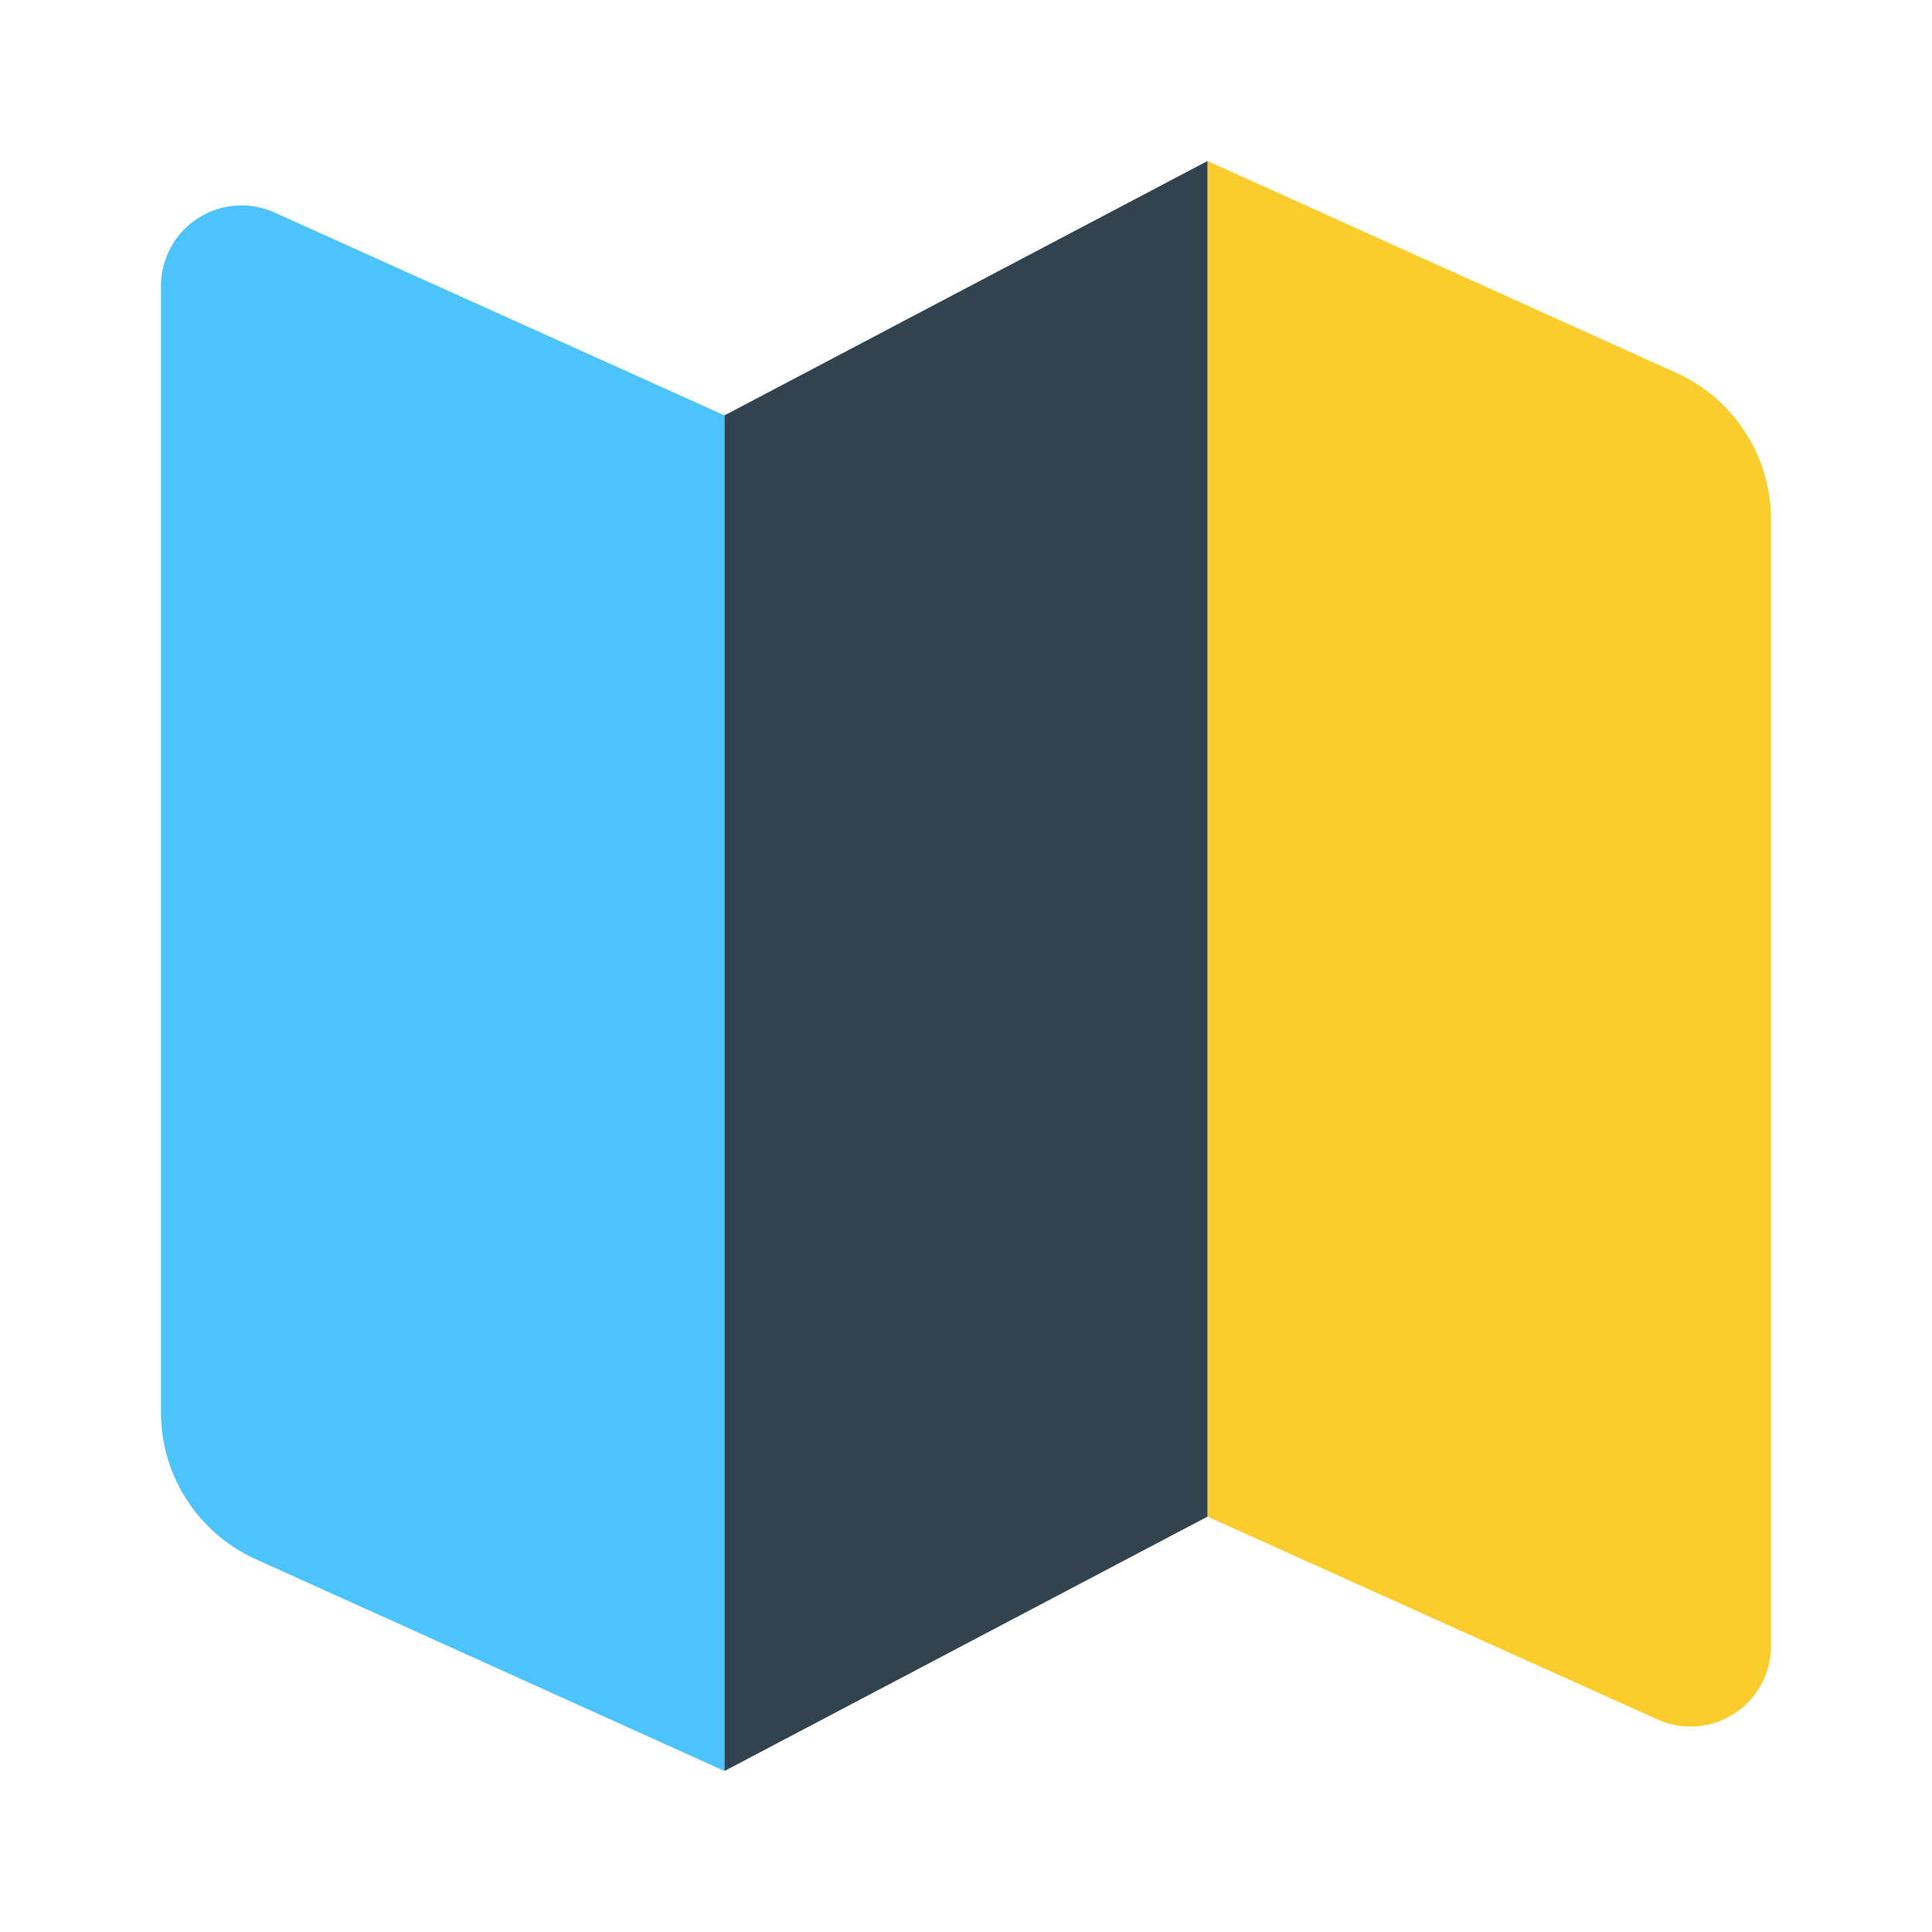
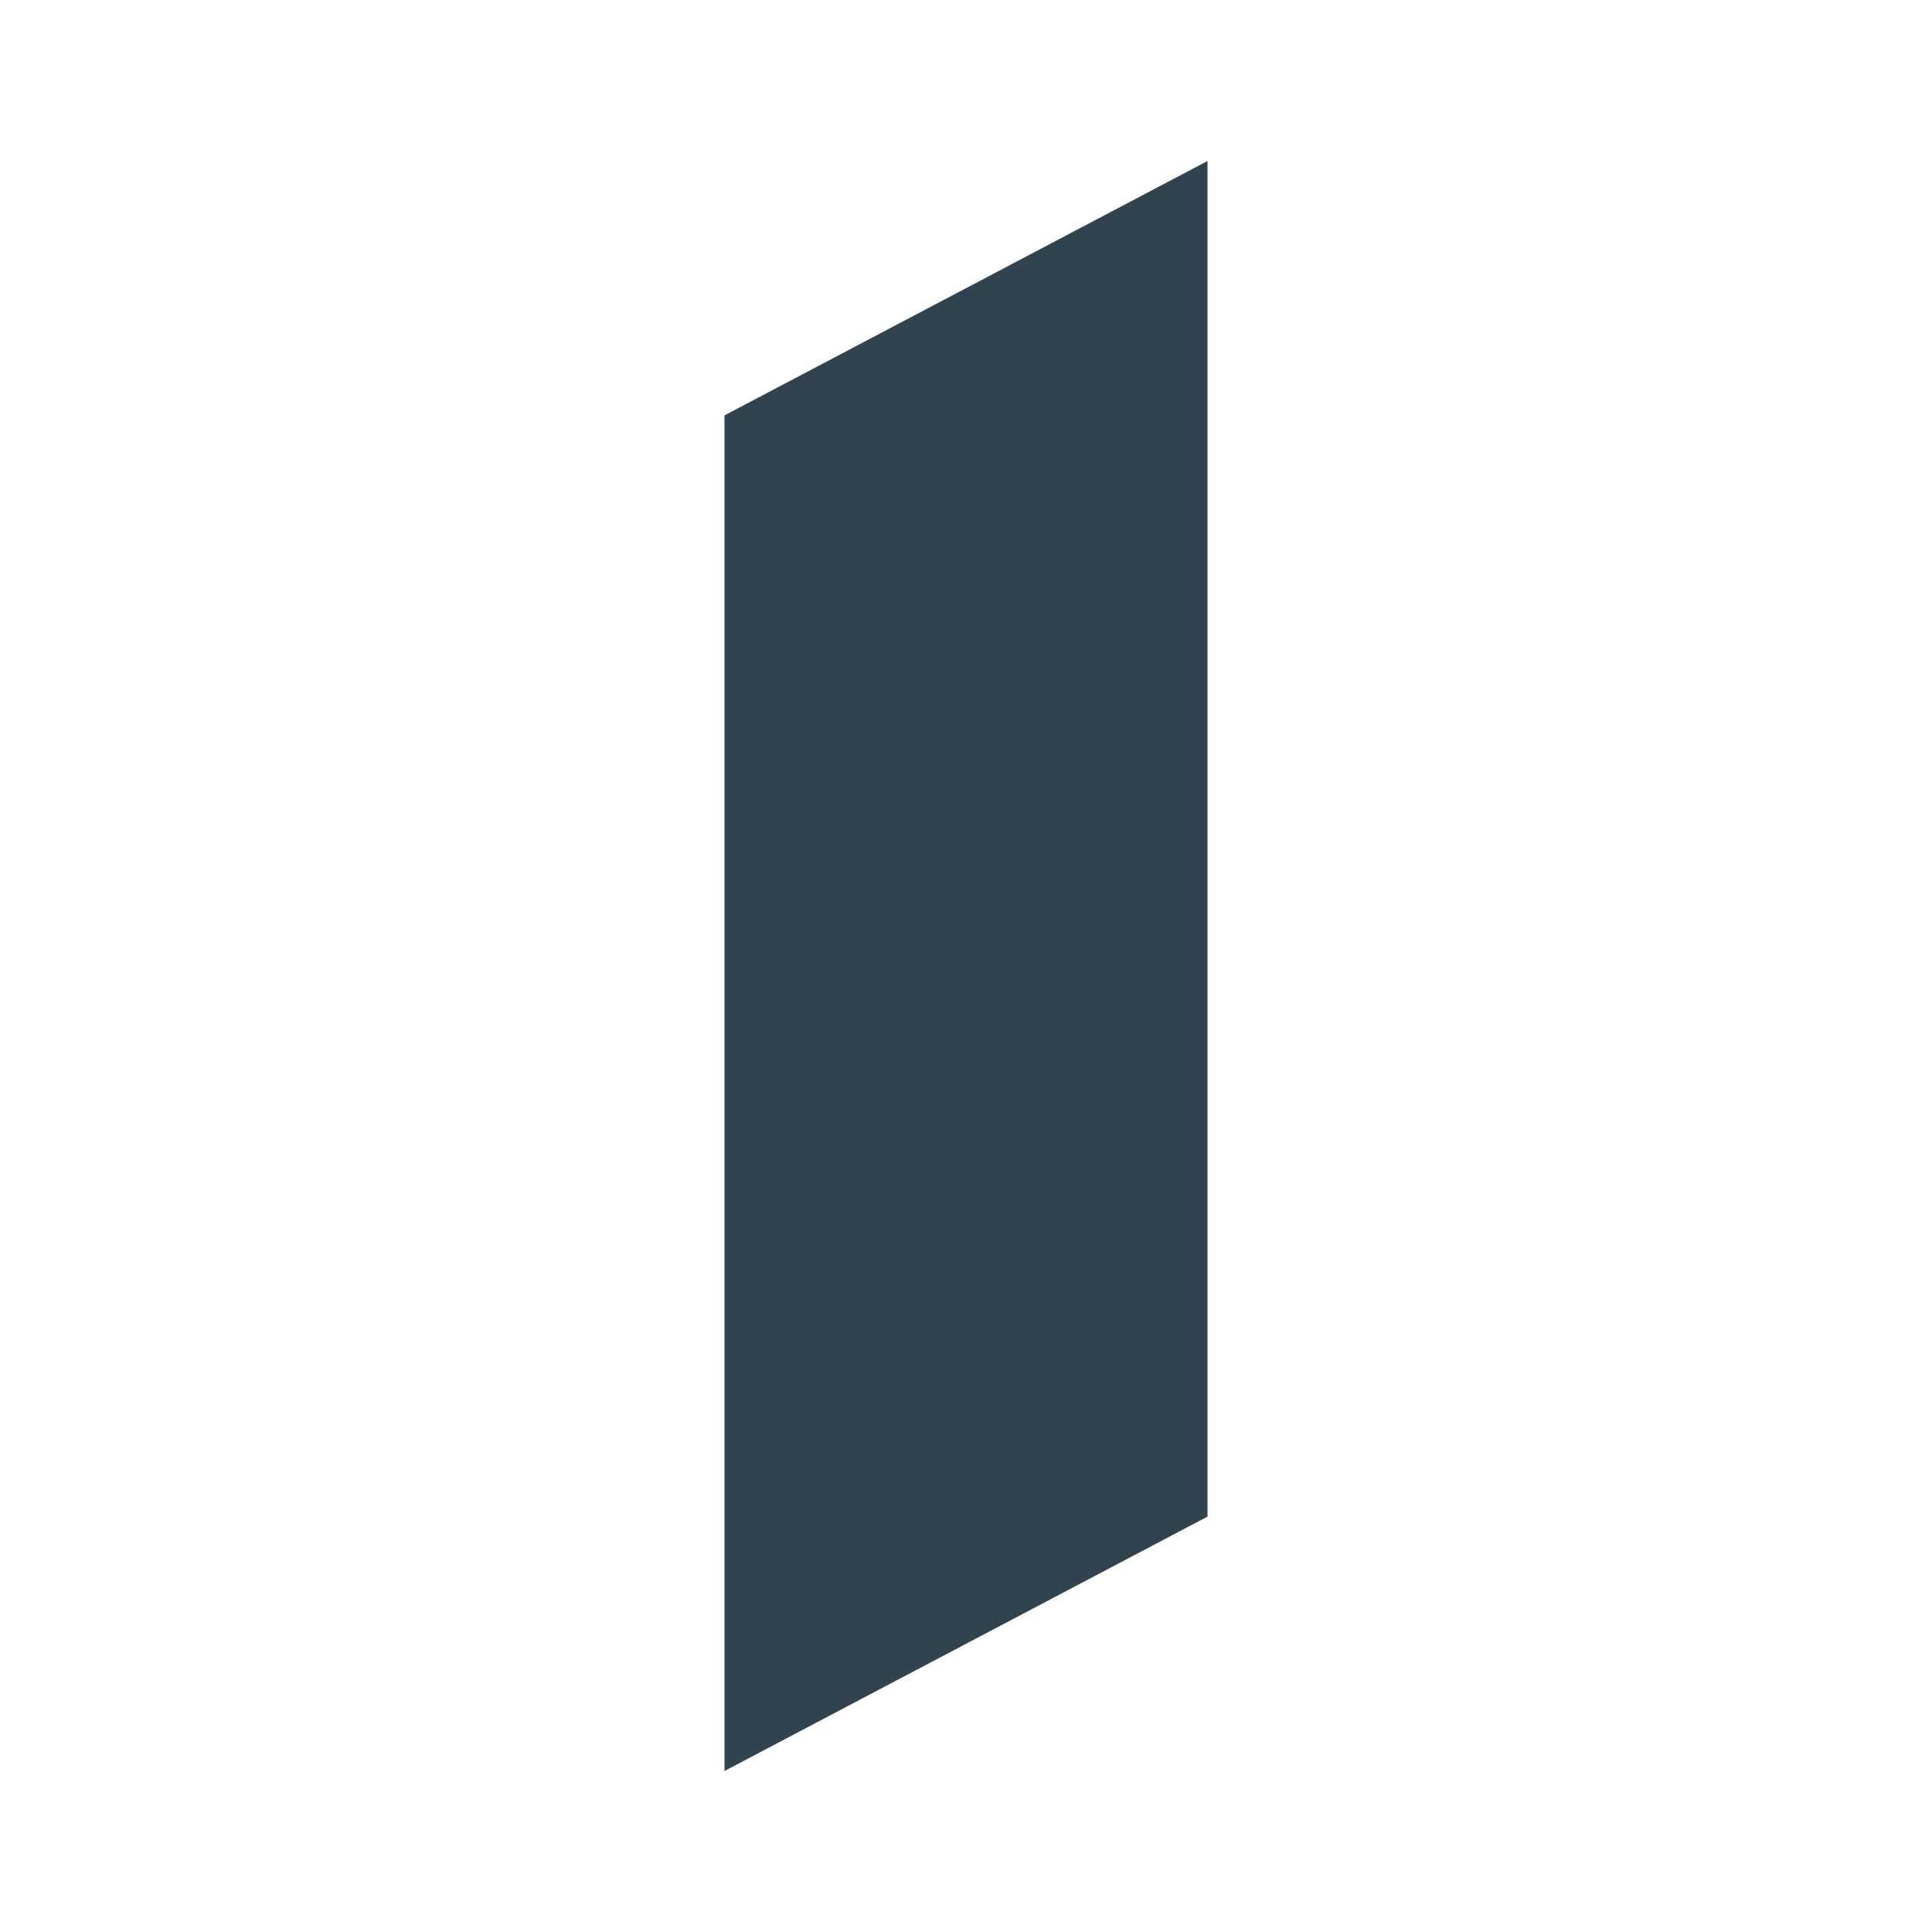
<svg xmlns="http://www.w3.org/2000/svg" viewBox="0 0 24 24" fill="none" width="1em" height="1em">
-   <path d="M2 3.55a1 1 0 0 1 1.41-.91L9 5.16V22l-5.82-2.63A2 2 0 0 1 2 17.55v-14Z" fill="#4CC3FA" />
-   <path d="m15 2 5.82 2.63A2 2 0 0 1 22 6.45v14a1 1 0 0 1-1.41.91L15 18.84V2Z" fill="#FBCD2C" />
  <path d="M9 5.16 15 2v16.84L9 22V5.16Z" fill="#324350" />
</svg>